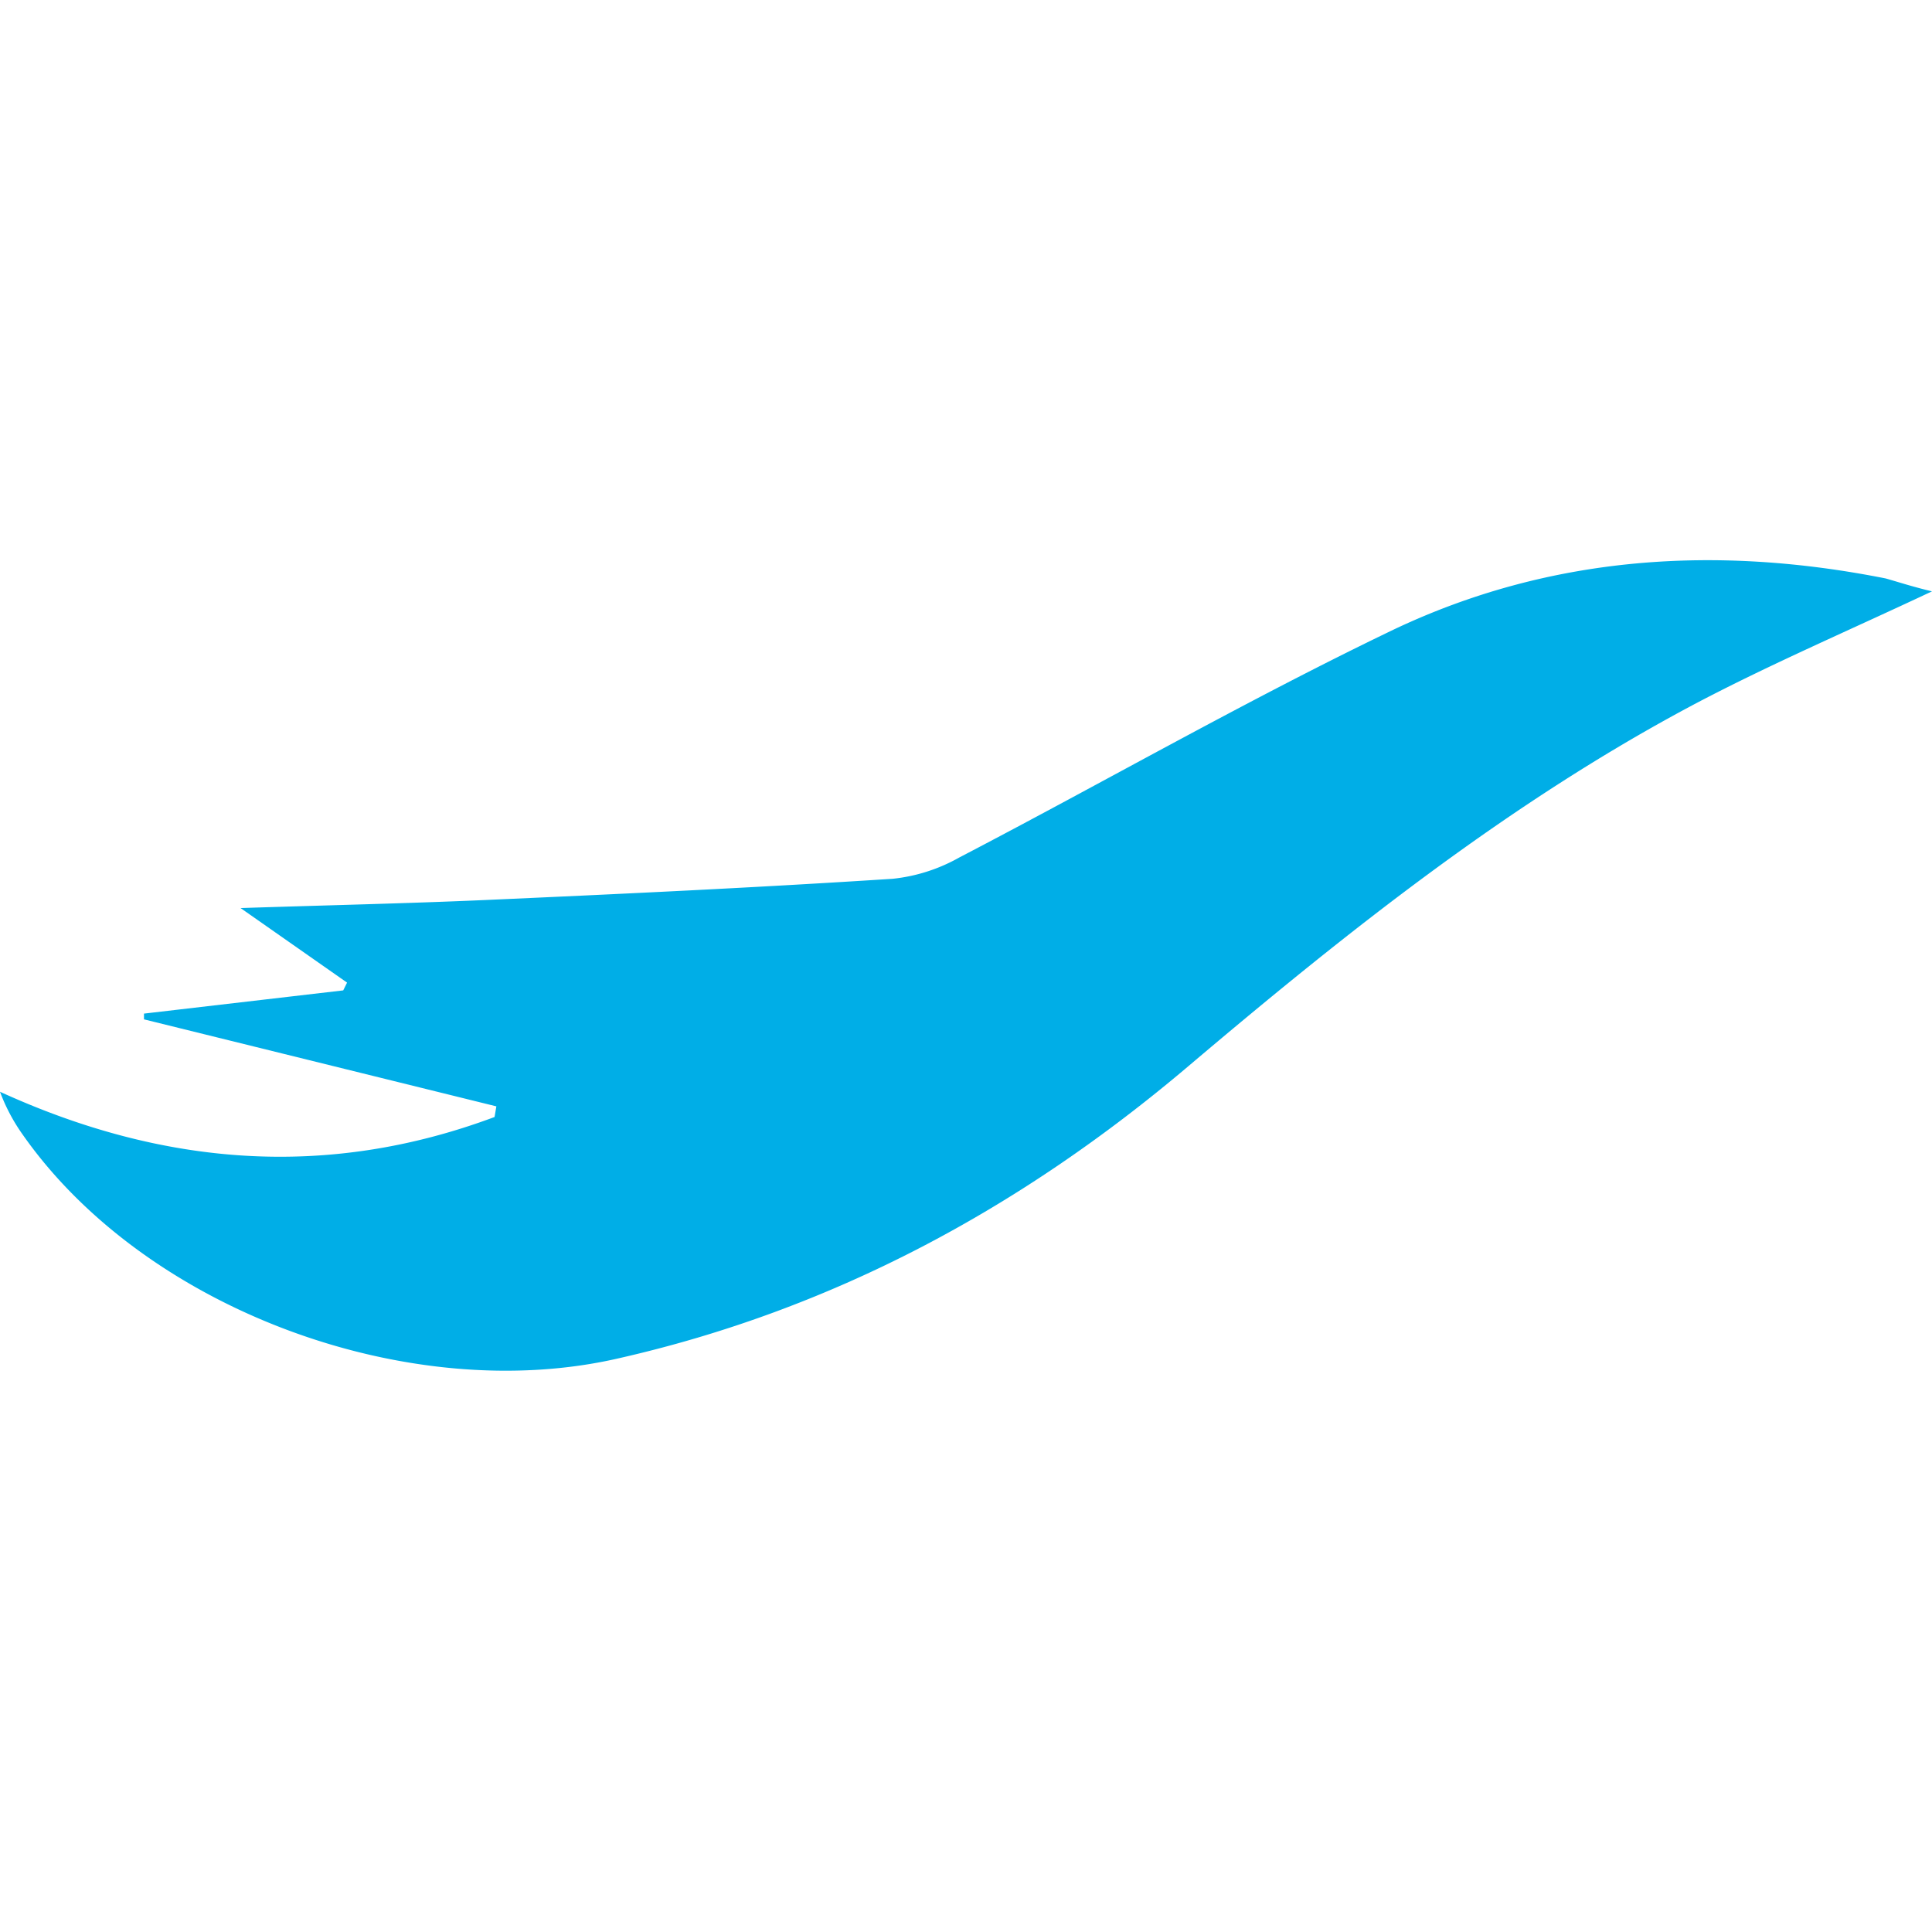
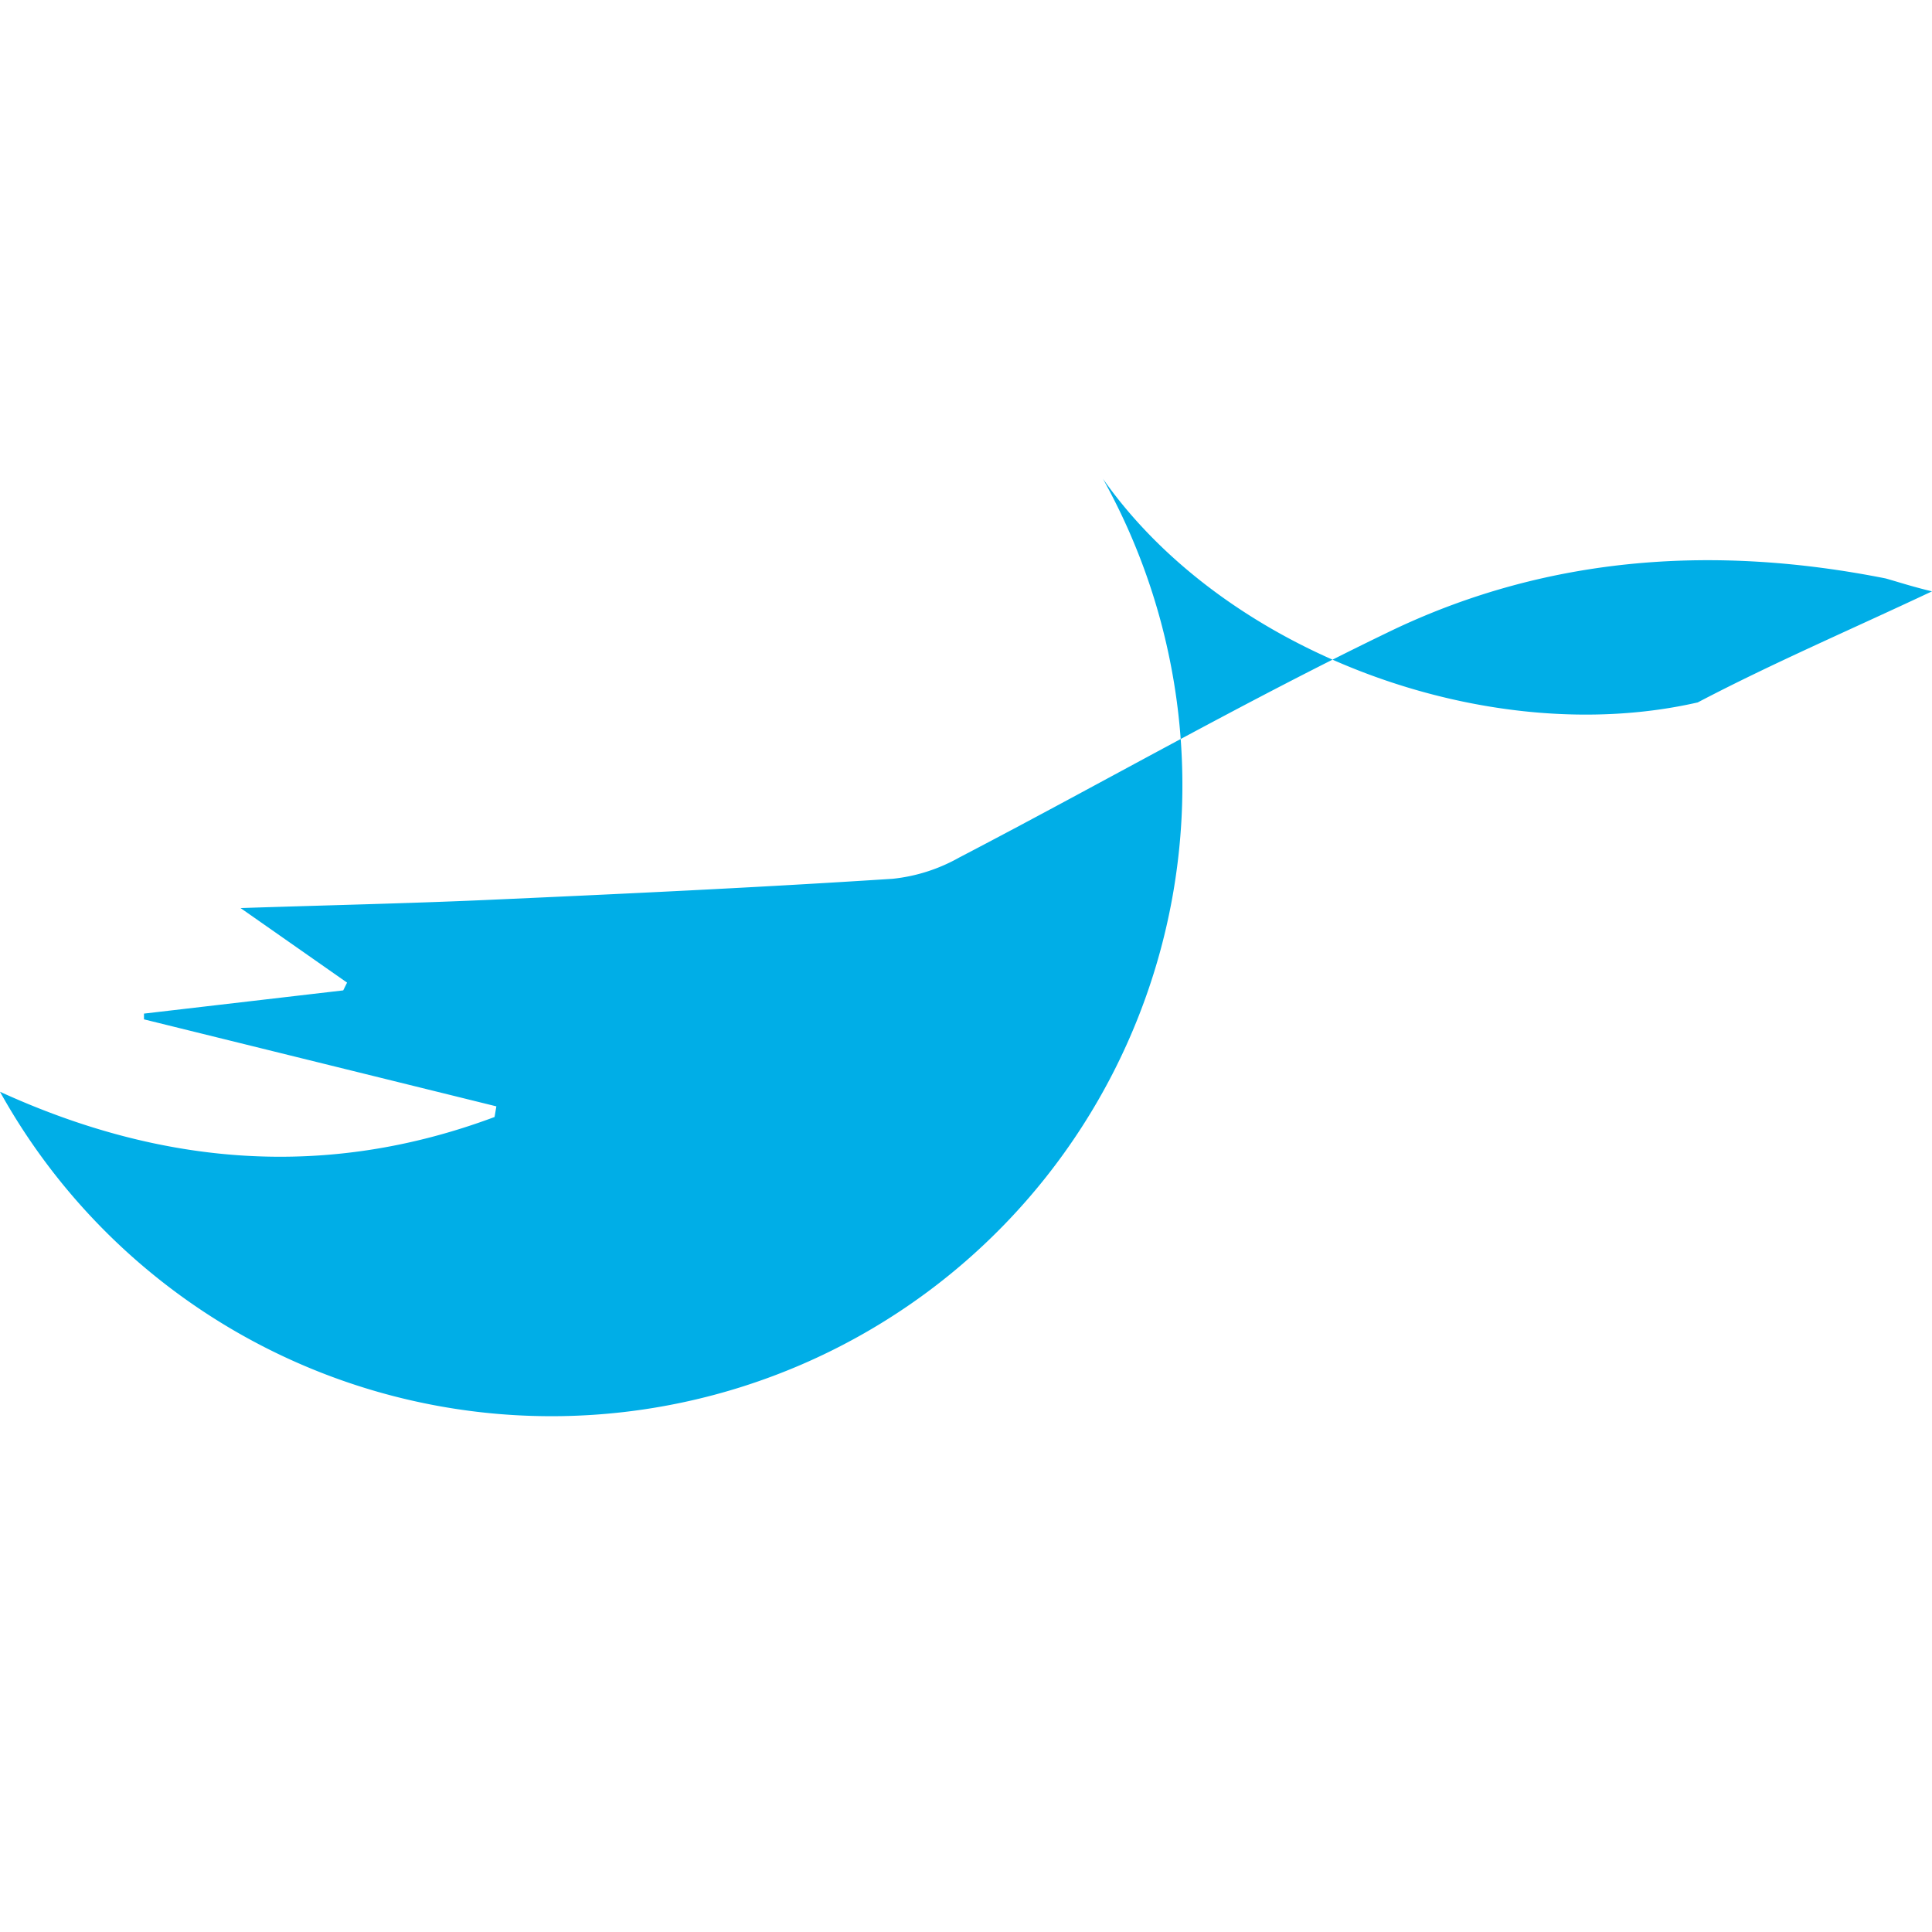
<svg xmlns="http://www.w3.org/2000/svg" viewBox="0 0 181.42 181.42">
  <title>logo_only</title>
-   <path d="M181.42,55.53c-7.73,3.64-15,6.76-22,10.43C142,75.15,126.62,87.39,111.6,100.11,95.86,113.45,78.21,123,58,127.57c-19.65,4.49-44.34-4.6-55.85-21A17.35,17.35,0,0,1,0,102.52c15.32,7,30.75,8.23,46.44,2.37l.17-1L13.52,95.72v-.54L32.23,93l.36-.73-10-7c8.24-.27,15.54-.43,22.84-.75,12.8-.57,25.61-1.17,38.4-2a16.11,16.11,0,0,0,6.25-2c13.63-7.1,27-14.78,40.85-21.43,14.68-6.94,30.26-7.93,46.15-4.77C178.31,54.67,179.58,55.09,181.42,55.53Z" style="fill: #00aee7" />
+   <path d="M181.42,55.53c-7.73,3.64-15,6.76-22,10.43c-19.65,4.49-44.34-4.6-55.85-21A17.35,17.35,0,0,1,0,102.52c15.32,7,30.75,8.23,46.44,2.37l.17-1L13.52,95.72v-.54L32.23,93l.36-.73-10-7c8.24-.27,15.54-.43,22.84-.75,12.8-.57,25.61-1.17,38.4-2a16.11,16.11,0,0,0,6.25-2c13.63-7.1,27-14.78,40.85-21.43,14.68-6.94,30.26-7.93,46.15-4.77C178.31,54.67,179.58,55.09,181.42,55.53Z" style="fill: #00aee7" />
</svg>